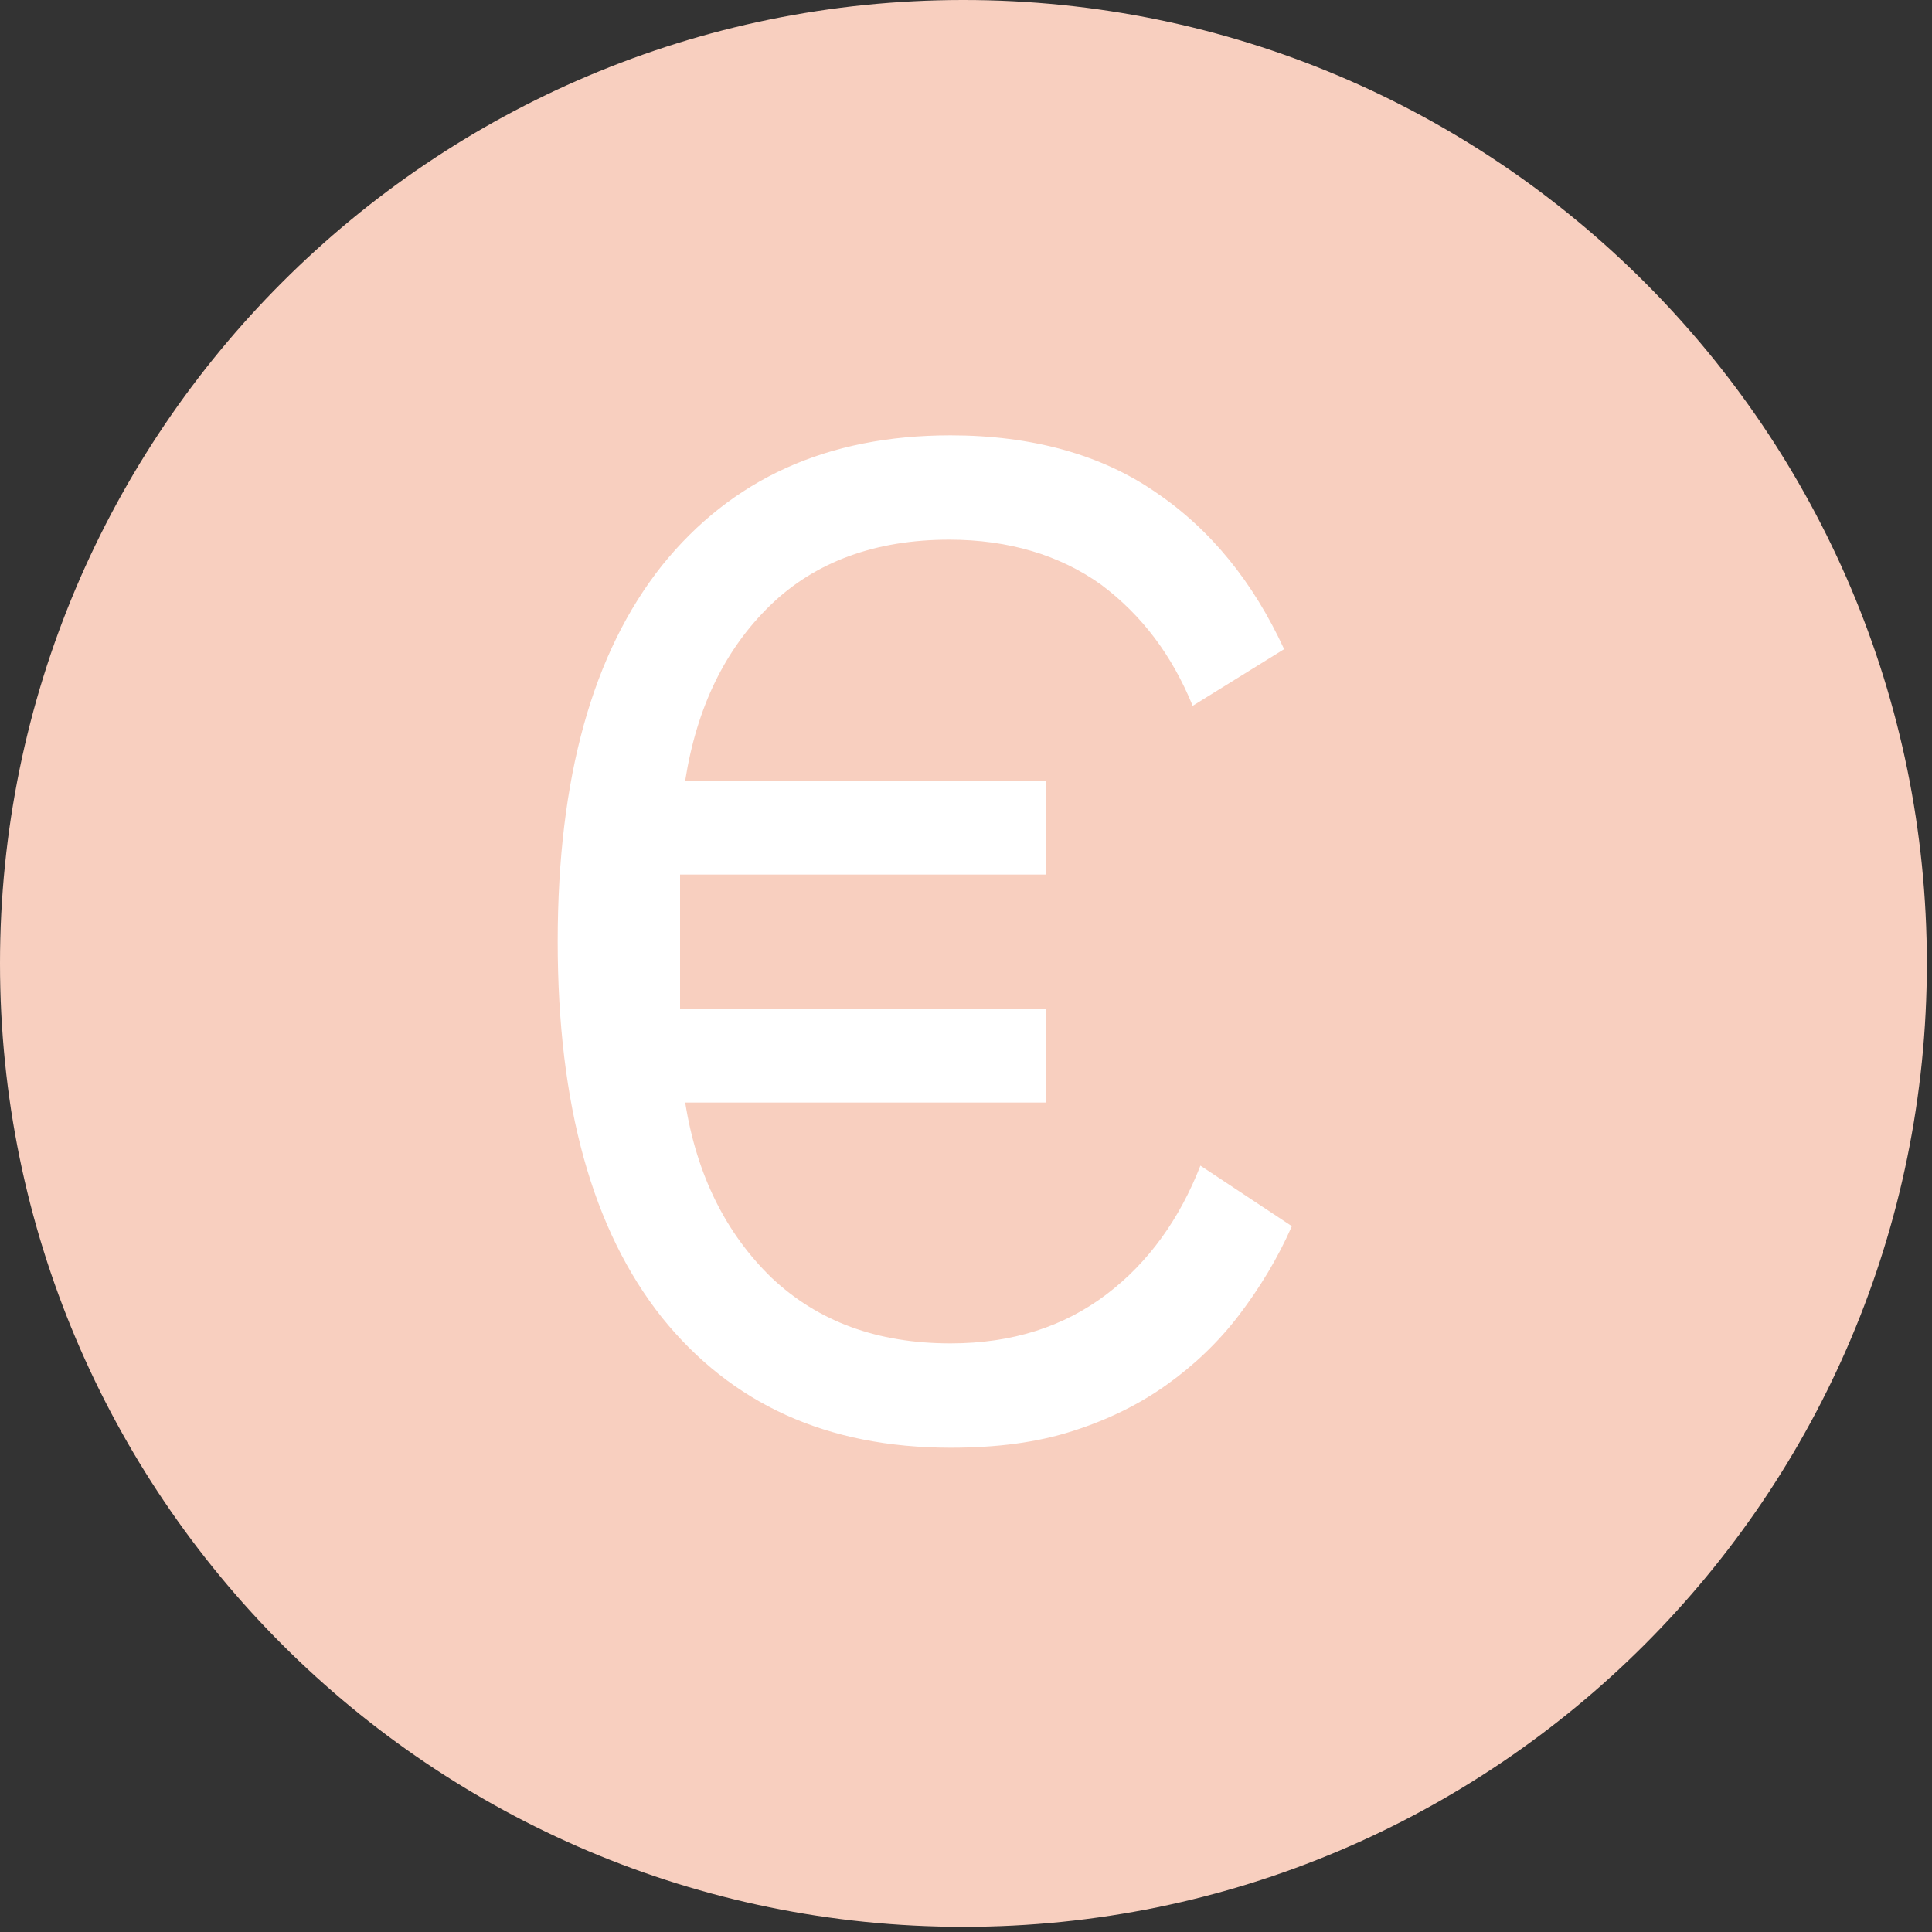
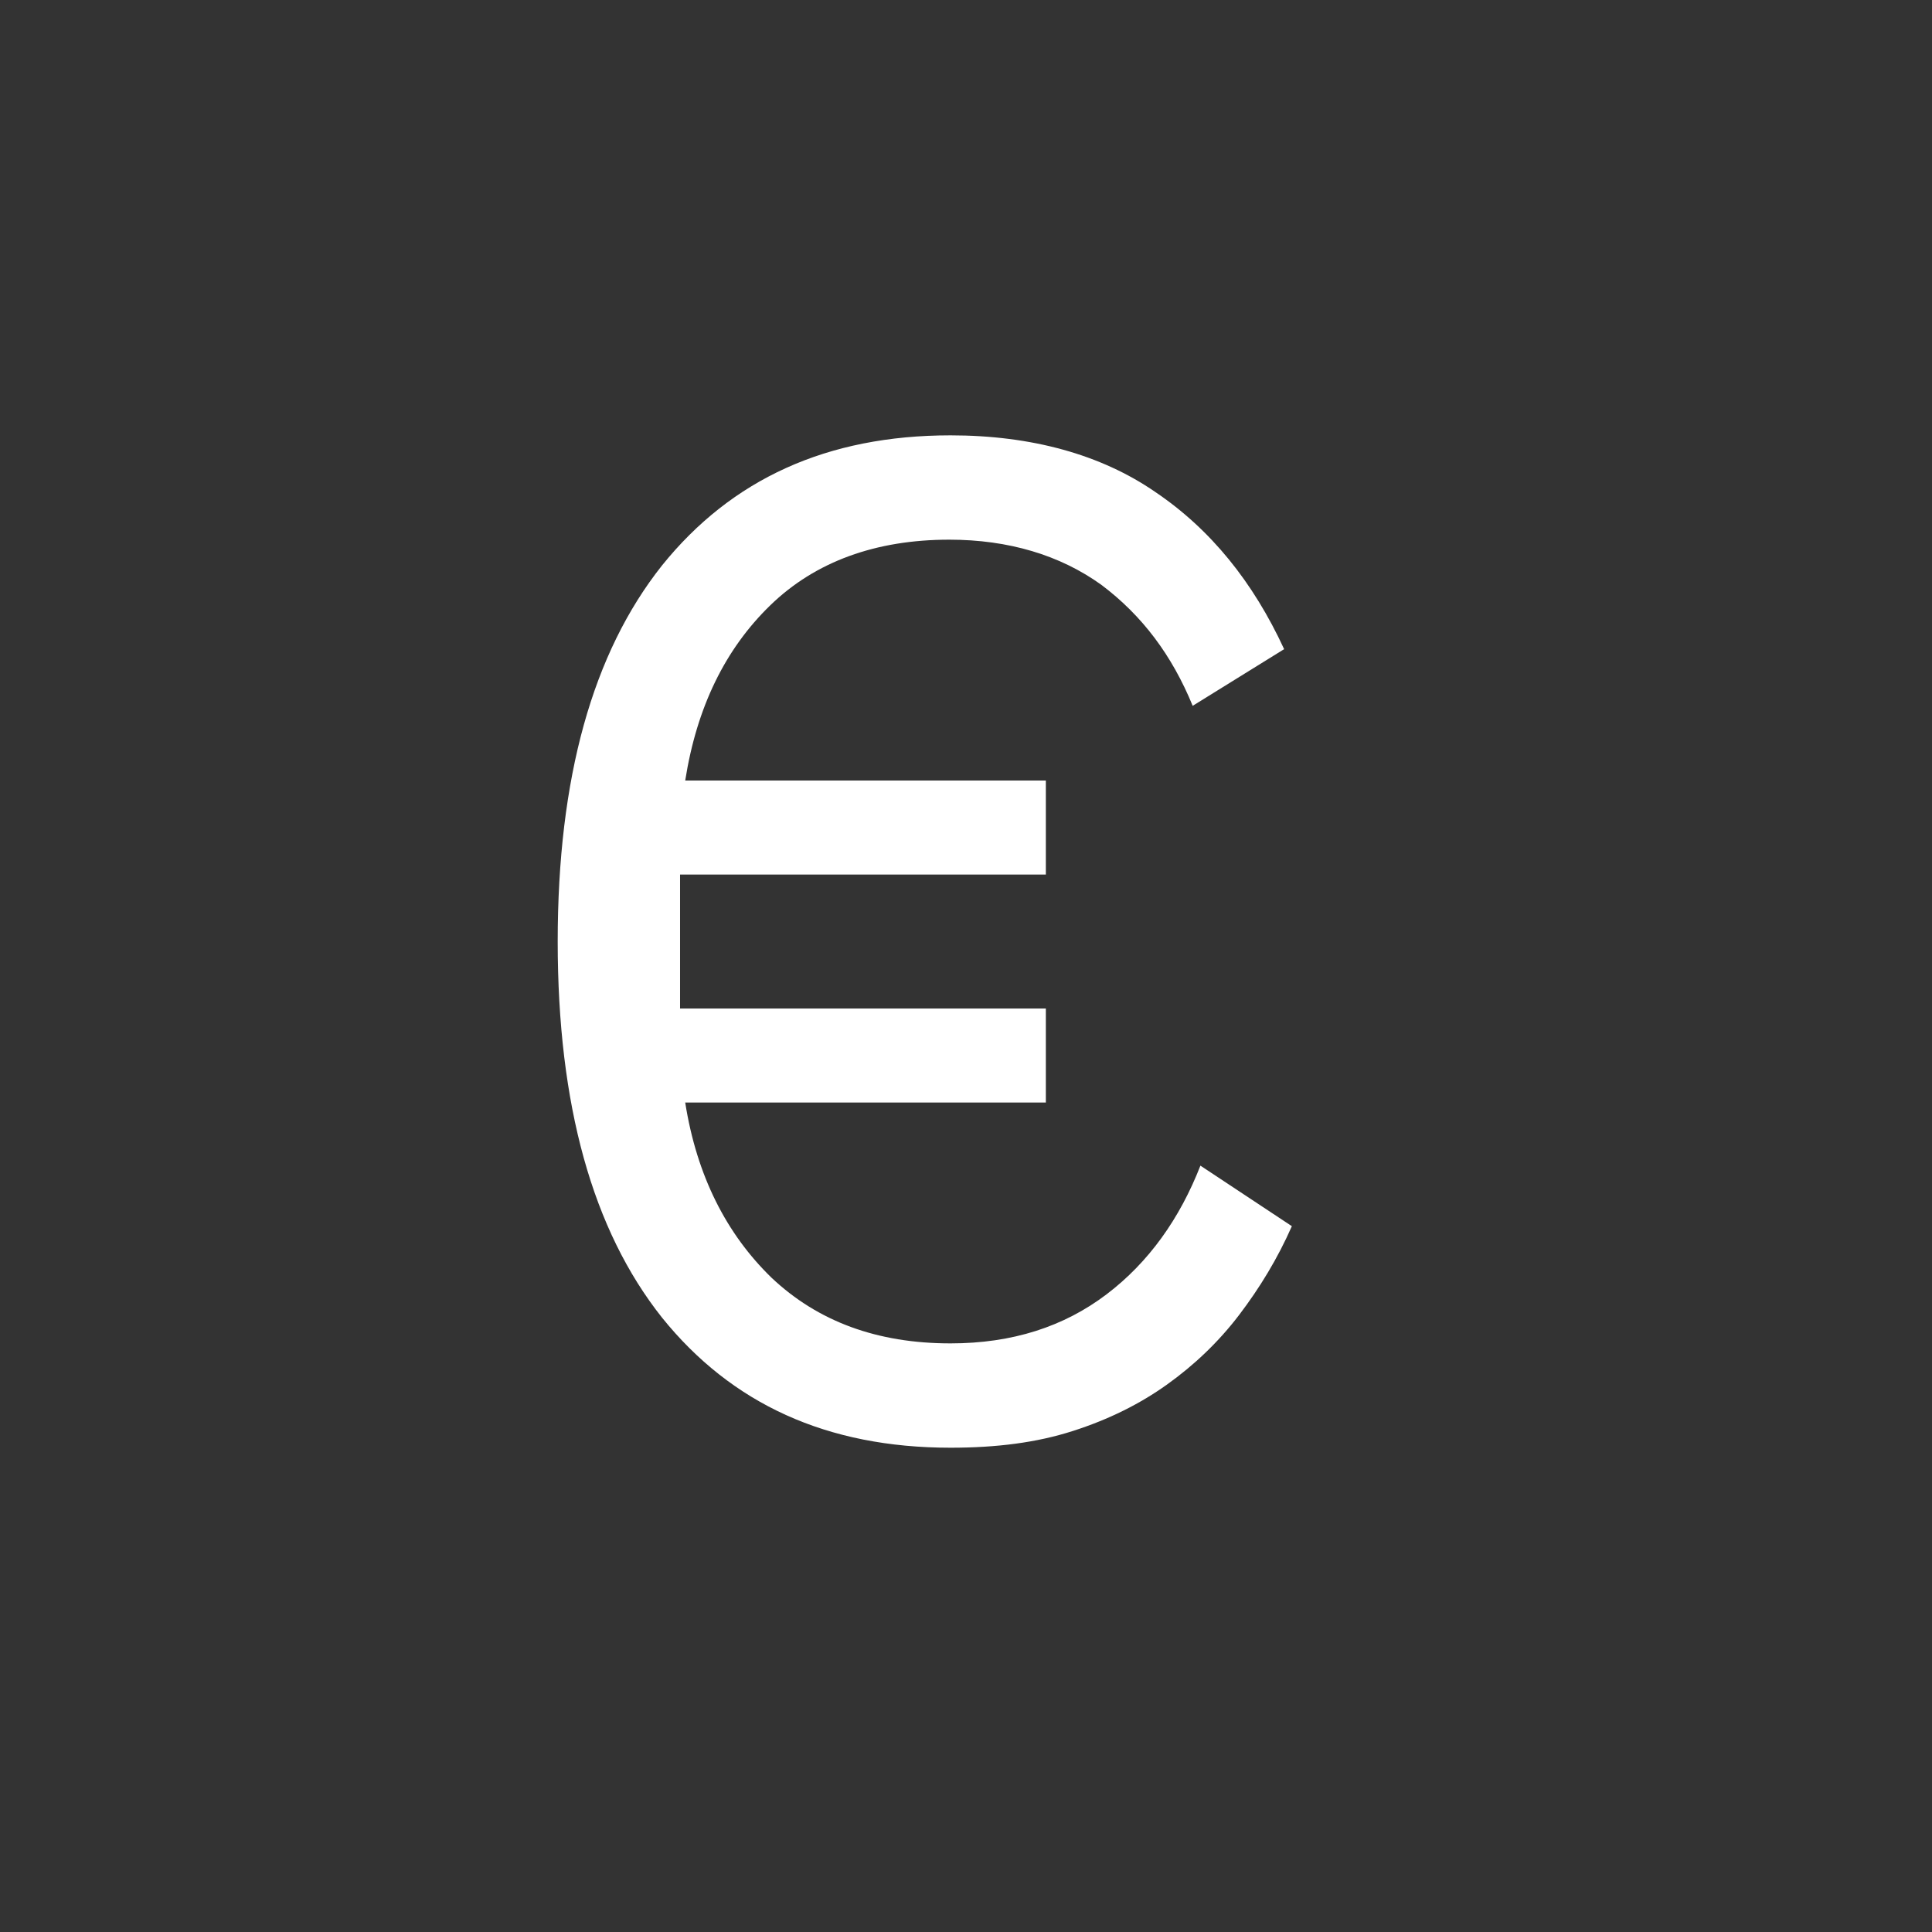
<svg xmlns="http://www.w3.org/2000/svg" width="100%" height="100%" viewBox="0 0 15 15" version="1.1" xml:space="preserve" style="fill-rule:evenodd;clip-rule:evenodd;stroke-linejoin:round;stroke-miterlimit:2;">
  <rect x="0" y="0" width="15" height="15" fill="#333333" stroke="none" />
  <g>
-     <path d="M7.48,14.96c4.13,0 7.48,-3.35 7.48,-7.48c0,-4.13 -3.35,-7.48 -7.48,-7.48c-4.13,0 -7.48,3.35 -7.48,7.48c0,4.13 3.35,7.48 7.48,7.48" style="fill:#f8cfbf;fill-rule:nonzero;" />
    <path d="M8.33,11.11c0.28,-0.09 0.52,-0.21 0.73,-0.36c0.21,-0.15 0.4,-0.33 0.56,-0.54c0.16,-0.21 0.3,-0.44 0.41,-0.69l-0.71,-0.47c-0.16,0.41 -0.4,0.75 -0.73,1c-0.33,0.25 -0.73,0.38 -1.21,0.38c-0.57,-0 -1.03,-0.17 -1.39,-0.51c-0.35,-0.34 -0.58,-0.79 -0.67,-1.36l2.8,-0l-0,-0.73l-2.84,-0l-0,-1.04l2.84,-0l-0,-0.73l-2.8,-0c0.09,-0.57 0.31,-1.02 0.66,-1.36c0.35,-0.34 0.82,-0.51 1.39,-0.51c0.46,-0 0.86,0.12 1.18,0.35c0.32,0.24 0.55,0.55 0.71,0.94l0.71,-0.44c-0.24,-0.52 -0.57,-0.93 -1,-1.22c-0.42,-0.29 -0.96,-0.44 -1.59,-0.44c-0.96,-0 -1.7,0.34 -2.24,1.01c-0.54,0.68 -0.81,1.65 -0.81,2.92c0,1.27 0.27,2.24 0.81,2.92c0.54,0.67 1.28,1.01 2.24,1.01c0.36,0 0.67,-0.04 0.95,-0.13" style="fill:#fff;fill-rule:nonzero;" />
  </g>
</svg>